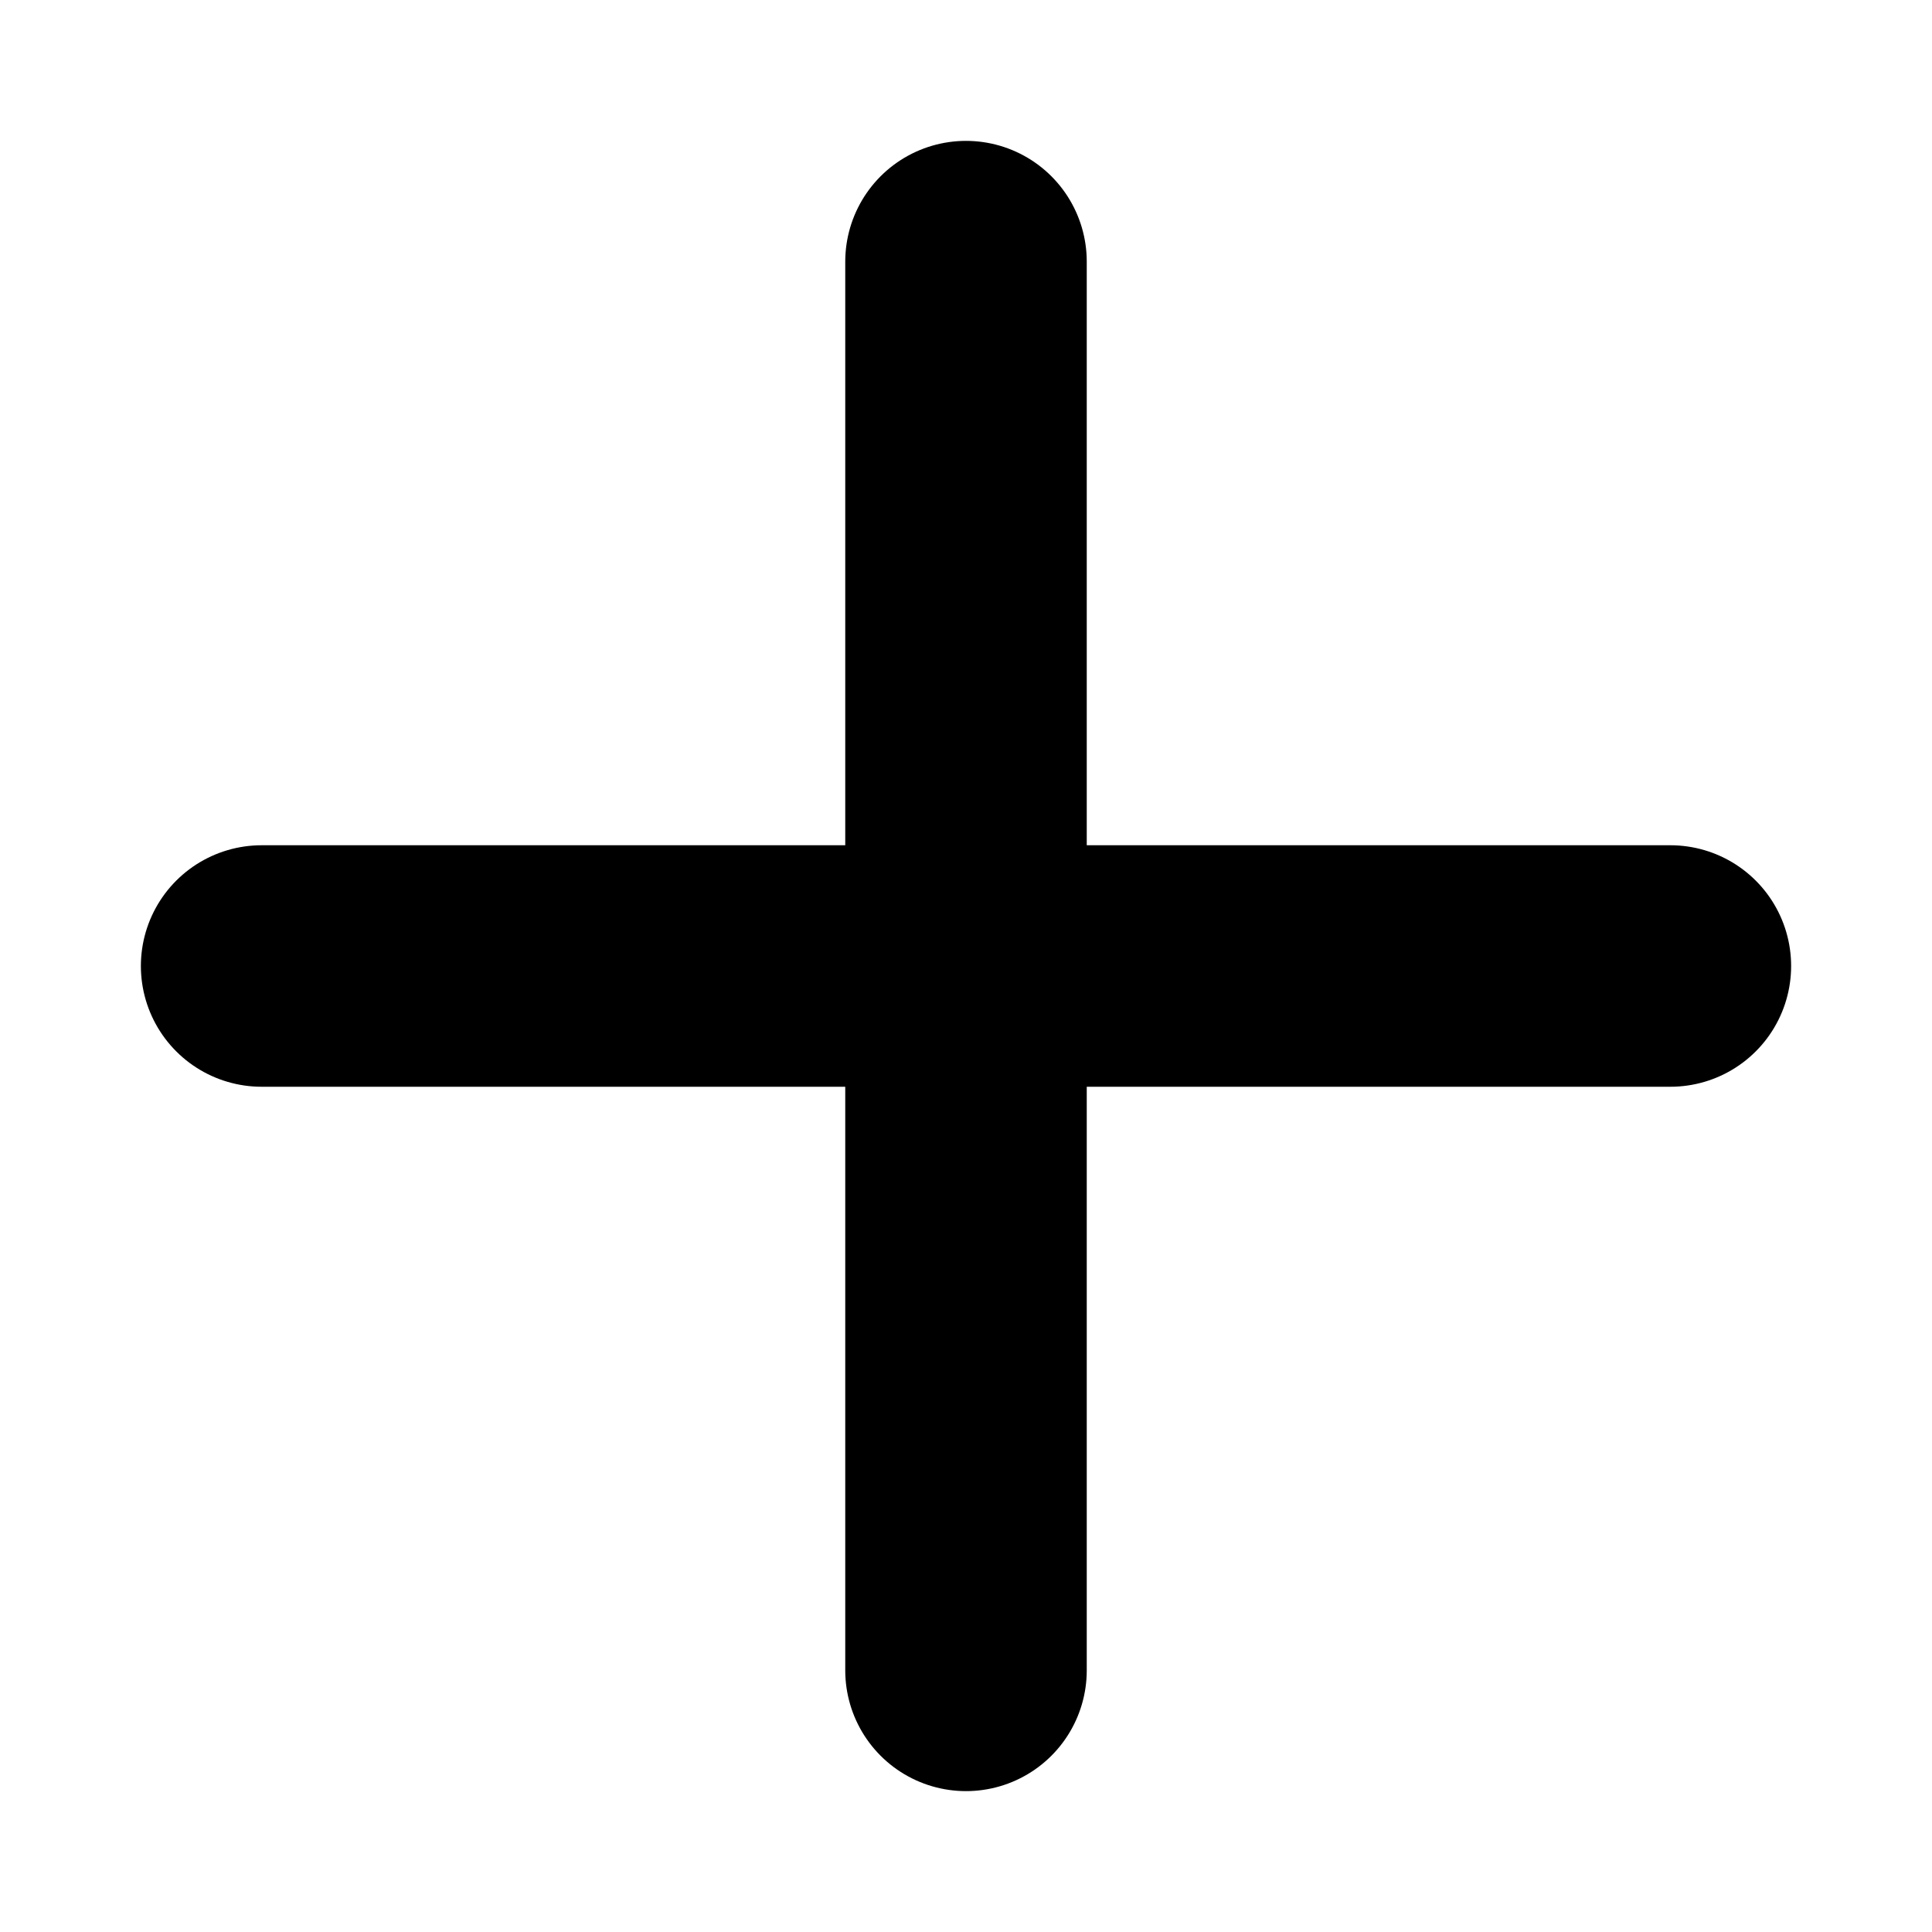
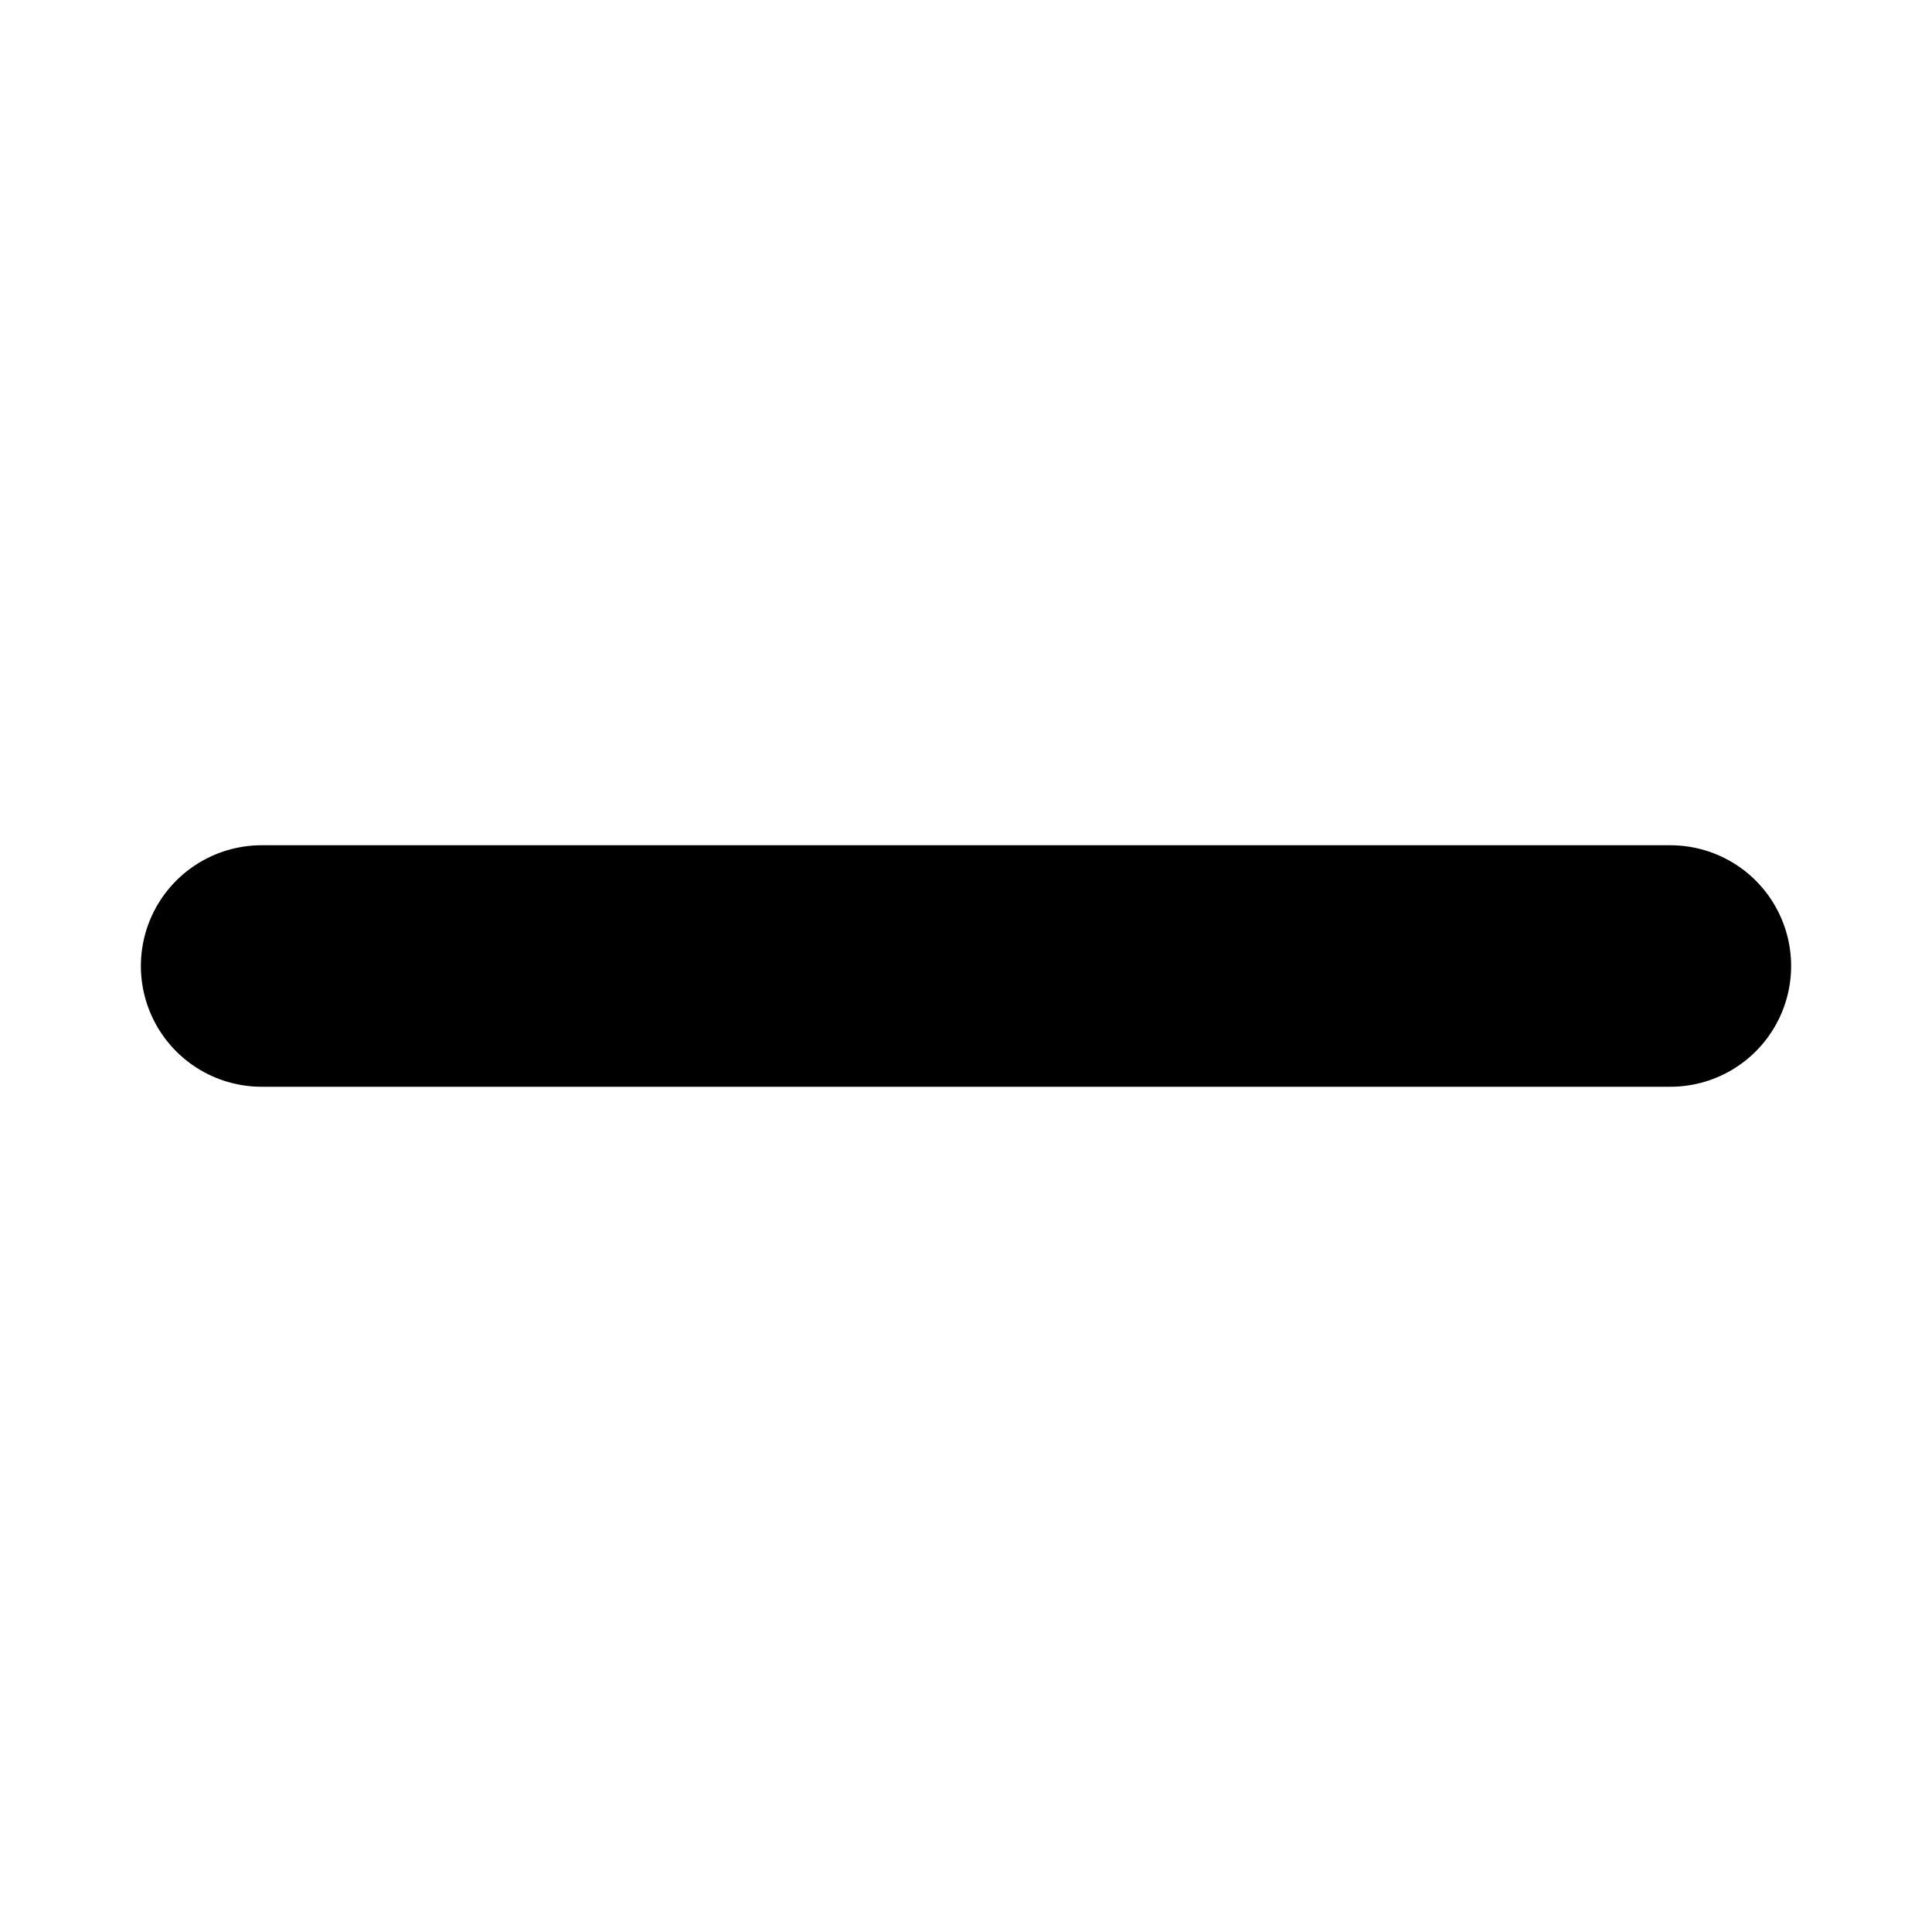
<svg xmlns="http://www.w3.org/2000/svg" width="12" height="12" viewBox="0 0 12 12" fill="none">
  <path d="M1.625 6H10.375" stroke="#000000" stroke-width="1.5" stroke-linecap="round" />
-   <path d="M6 1.625L6 10.375" stroke="#000000" stroke-width="1.5" stroke-linecap="round" />
</svg>